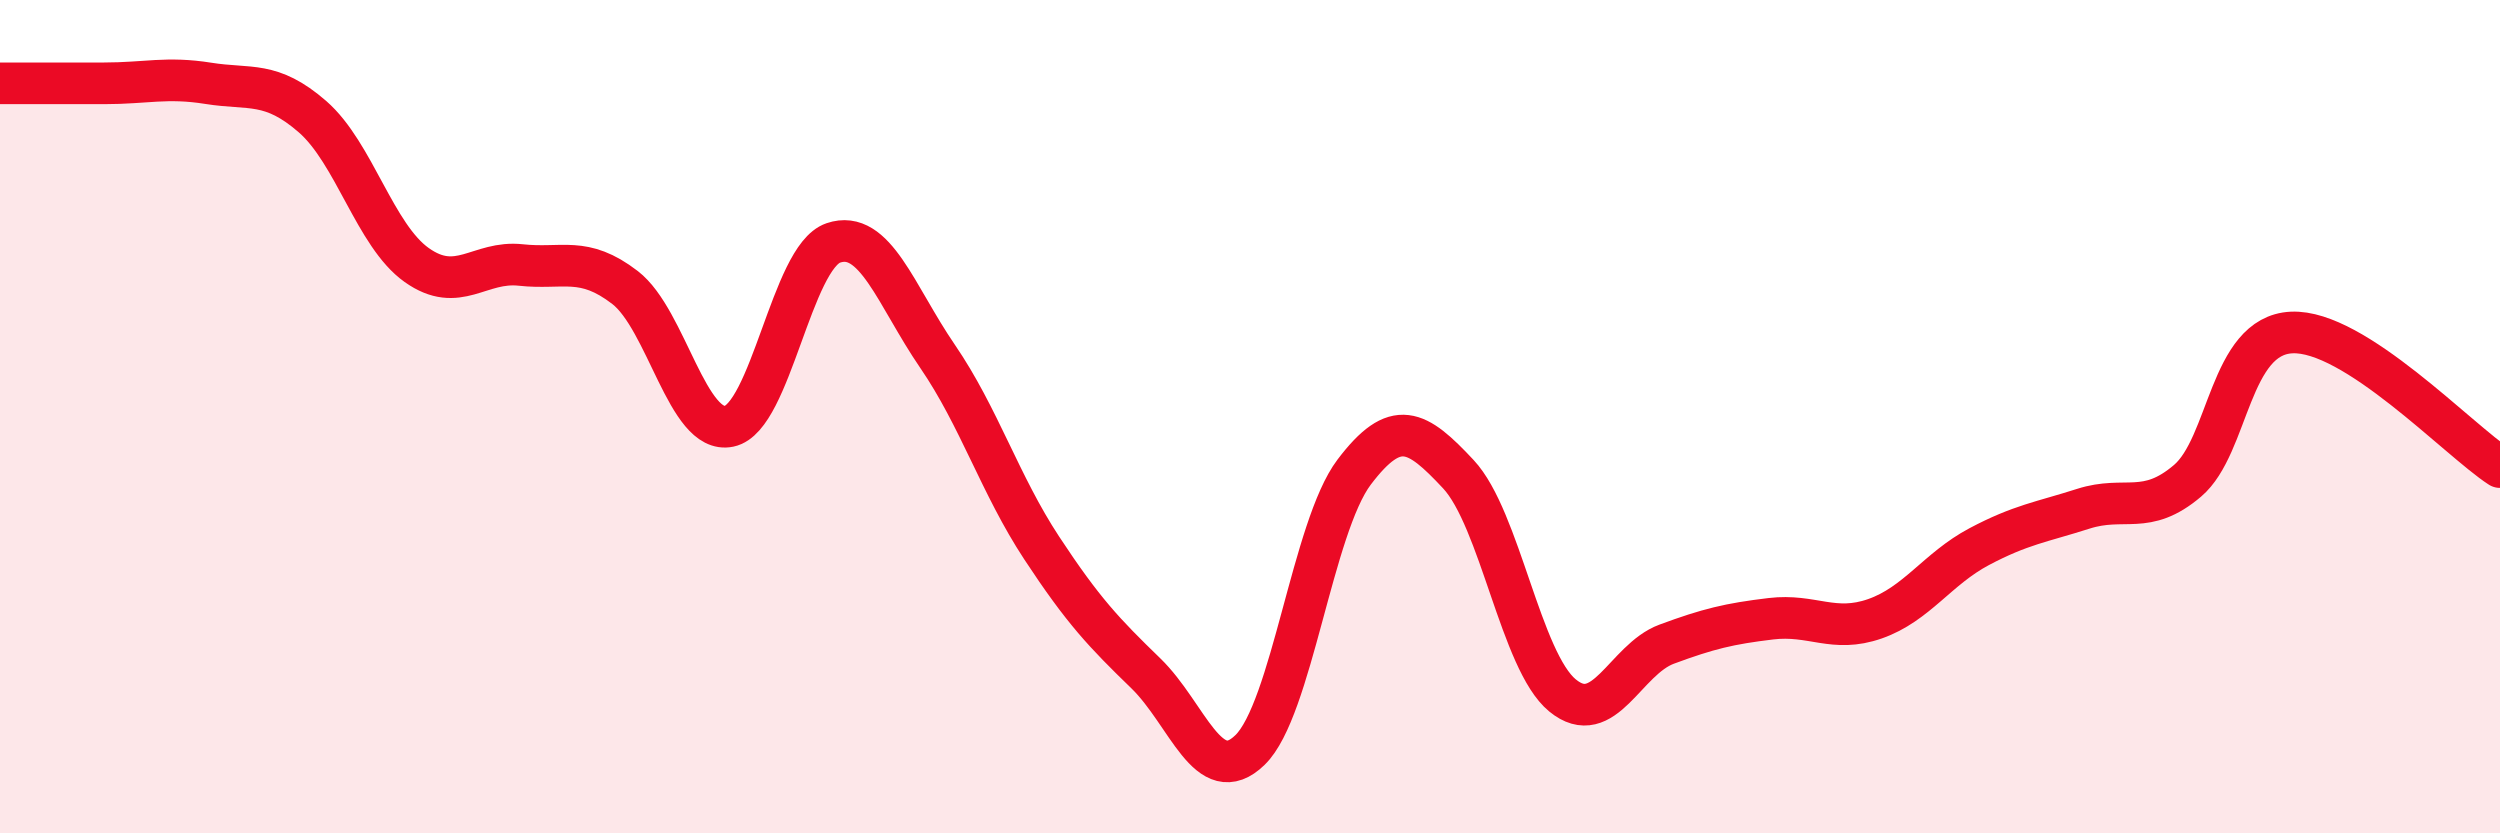
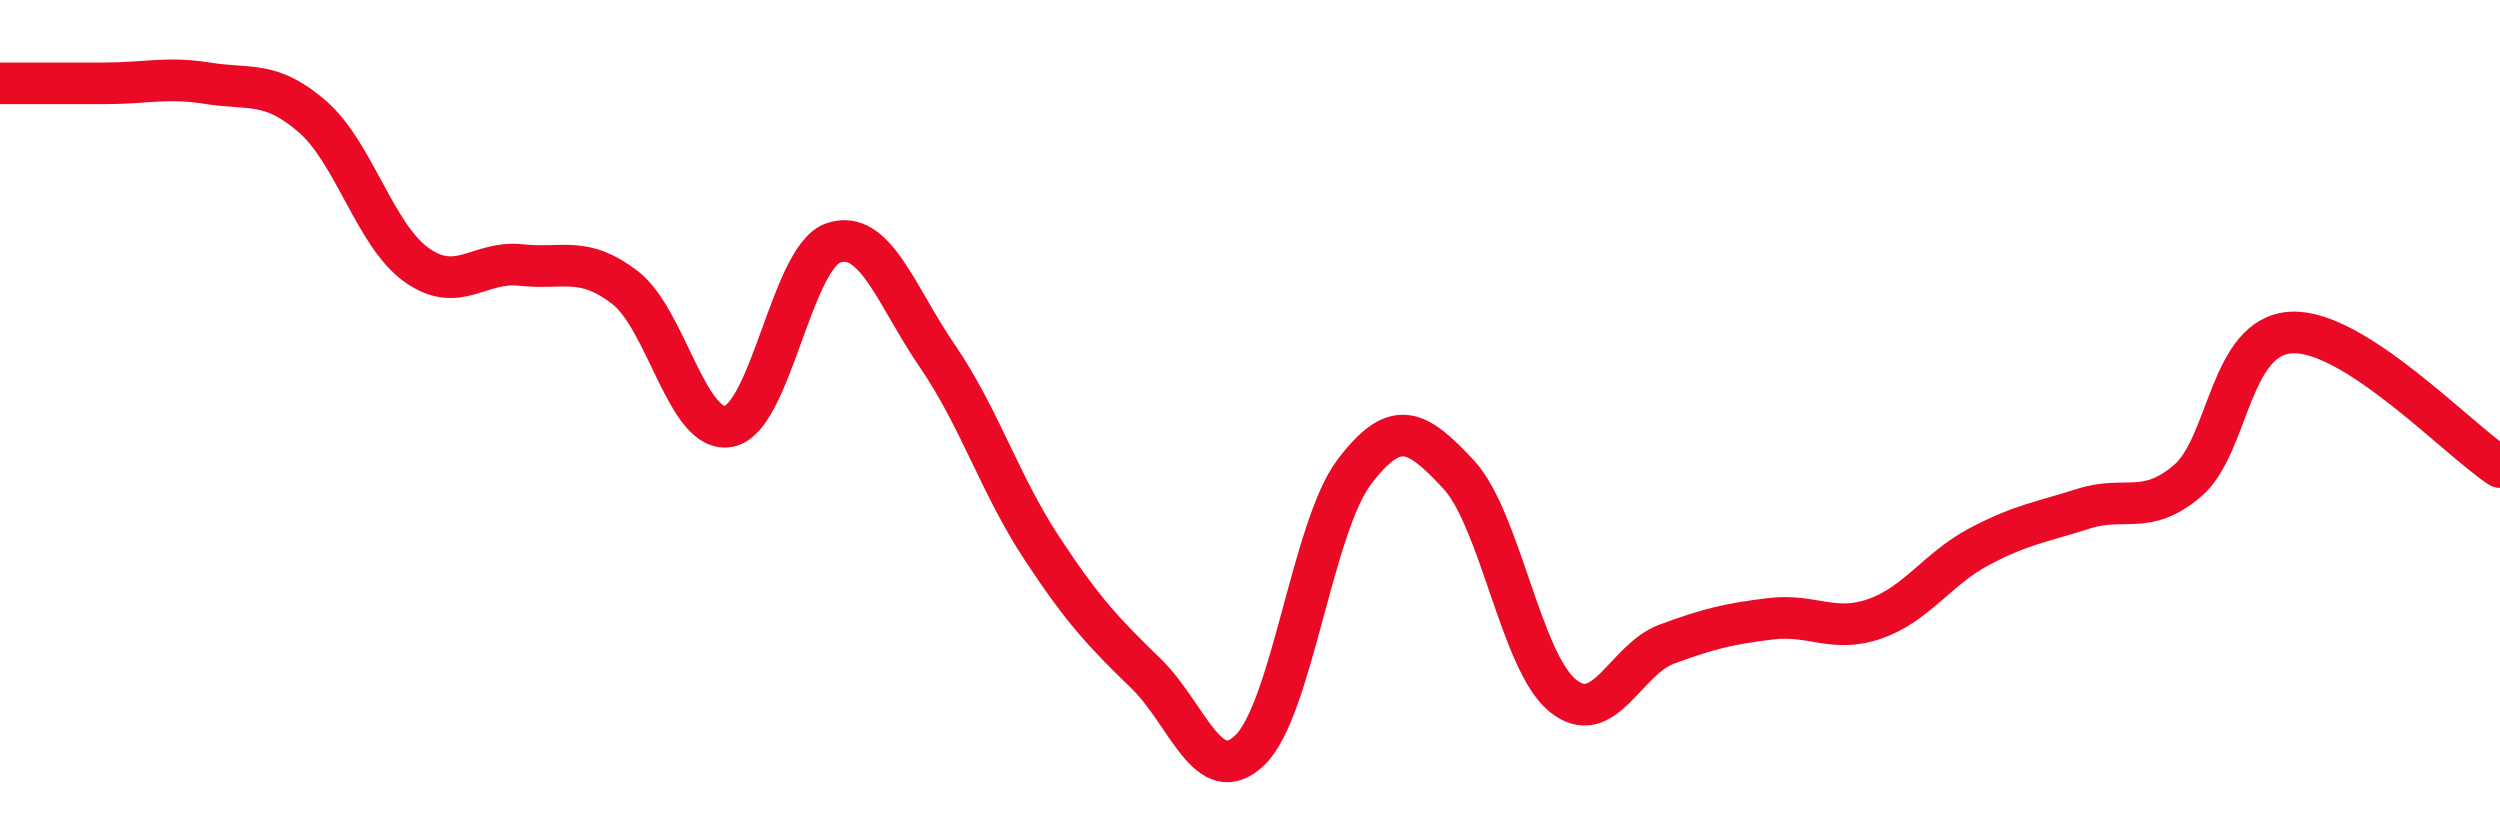
<svg xmlns="http://www.w3.org/2000/svg" width="60" height="20" viewBox="0 0 60 20">
-   <path d="M 0,2 C 0.5,2 1.5,2 2.5,2 C 3.5,2 4,1.84 5,2 C 6,2.16 6.5,1.93 7.5,2.8 C 8.5,3.67 9,5.65 10,6.36 C 11,7.07 11.5,6.25 12.5,6.36 C 13.5,6.47 14,6.13 15,6.9 C 16,7.67 16.5,10.44 17.5,10.23 C 18.5,10.02 19,6.17 20,5.83 C 21,5.49 21.5,7.09 22.5,8.55 C 23.5,10.01 24,11.63 25,13.15 C 26,14.67 26.5,15.19 27.5,16.16 C 28.5,17.13 29,18.97 30,18 C 31,17.03 31.5,12.65 32.5,11.33 C 33.5,10.01 34,10.31 35,11.38 C 36,12.45 36.5,15.87 37.5,16.69 C 38.5,17.51 39,15.83 40,15.46 C 41,15.09 41.5,14.97 42.5,14.85 C 43.5,14.73 44,15.2 45,14.85 C 46,14.5 46.5,13.65 47.5,13.12 C 48.5,12.59 49,12.53 50,12.21 C 51,11.89 51.5,12.39 52.5,11.54 C 53.5,10.69 53.5,8.05 55,7.98 C 56.5,7.91 59,10.56 60,11.21L60 20L0 20Z" fill="#EB0A25" opacity="0.1" stroke-linecap="round" stroke-linejoin="round" />
  <path d="M 0,2 C 0.5,2 1.5,2 2.5,2 C 3.5,2 4,1.84 5,2 C 6,2.16 6.5,1.93 7.5,2.8 C 8.5,3.67 9,5.65 10,6.36 C 11,7.07 11.5,6.25 12.5,6.36 C 13.5,6.47 14,6.13 15,6.9 C 16,7.67 16.5,10.44 17.5,10.23 C 18.5,10.02 19,6.17 20,5.83 C 21,5.49 21.5,7.09 22.5,8.55 C 23.5,10.01 24,11.63 25,13.15 C 26,14.67 26.5,15.19 27.5,16.16 C 28.5,17.13 29,18.97 30,18 C 31,17.03 31.5,12.65 32.5,11.33 C 33.5,10.01 34,10.31 35,11.38 C 36,12.45 36.5,15.87 37.5,16.69 C 38.5,17.51 39,15.83 40,15.46 C 41,15.09 41.5,14.97 42.5,14.85 C 43.5,14.73 44,15.2 45,14.85 C 46,14.5 46.5,13.65 47.5,13.12 C 48.5,12.59 49,12.53 50,12.21 C 51,11.89 51.5,12.39 52.5,11.54 C 53.5,10.69 53.5,8.05 55,7.98 C 56.5,7.91 59,10.56 60,11.21" stroke="#EB0A25" stroke-width="1" fill="none" stroke-linecap="round" stroke-linejoin="round" />
</svg>